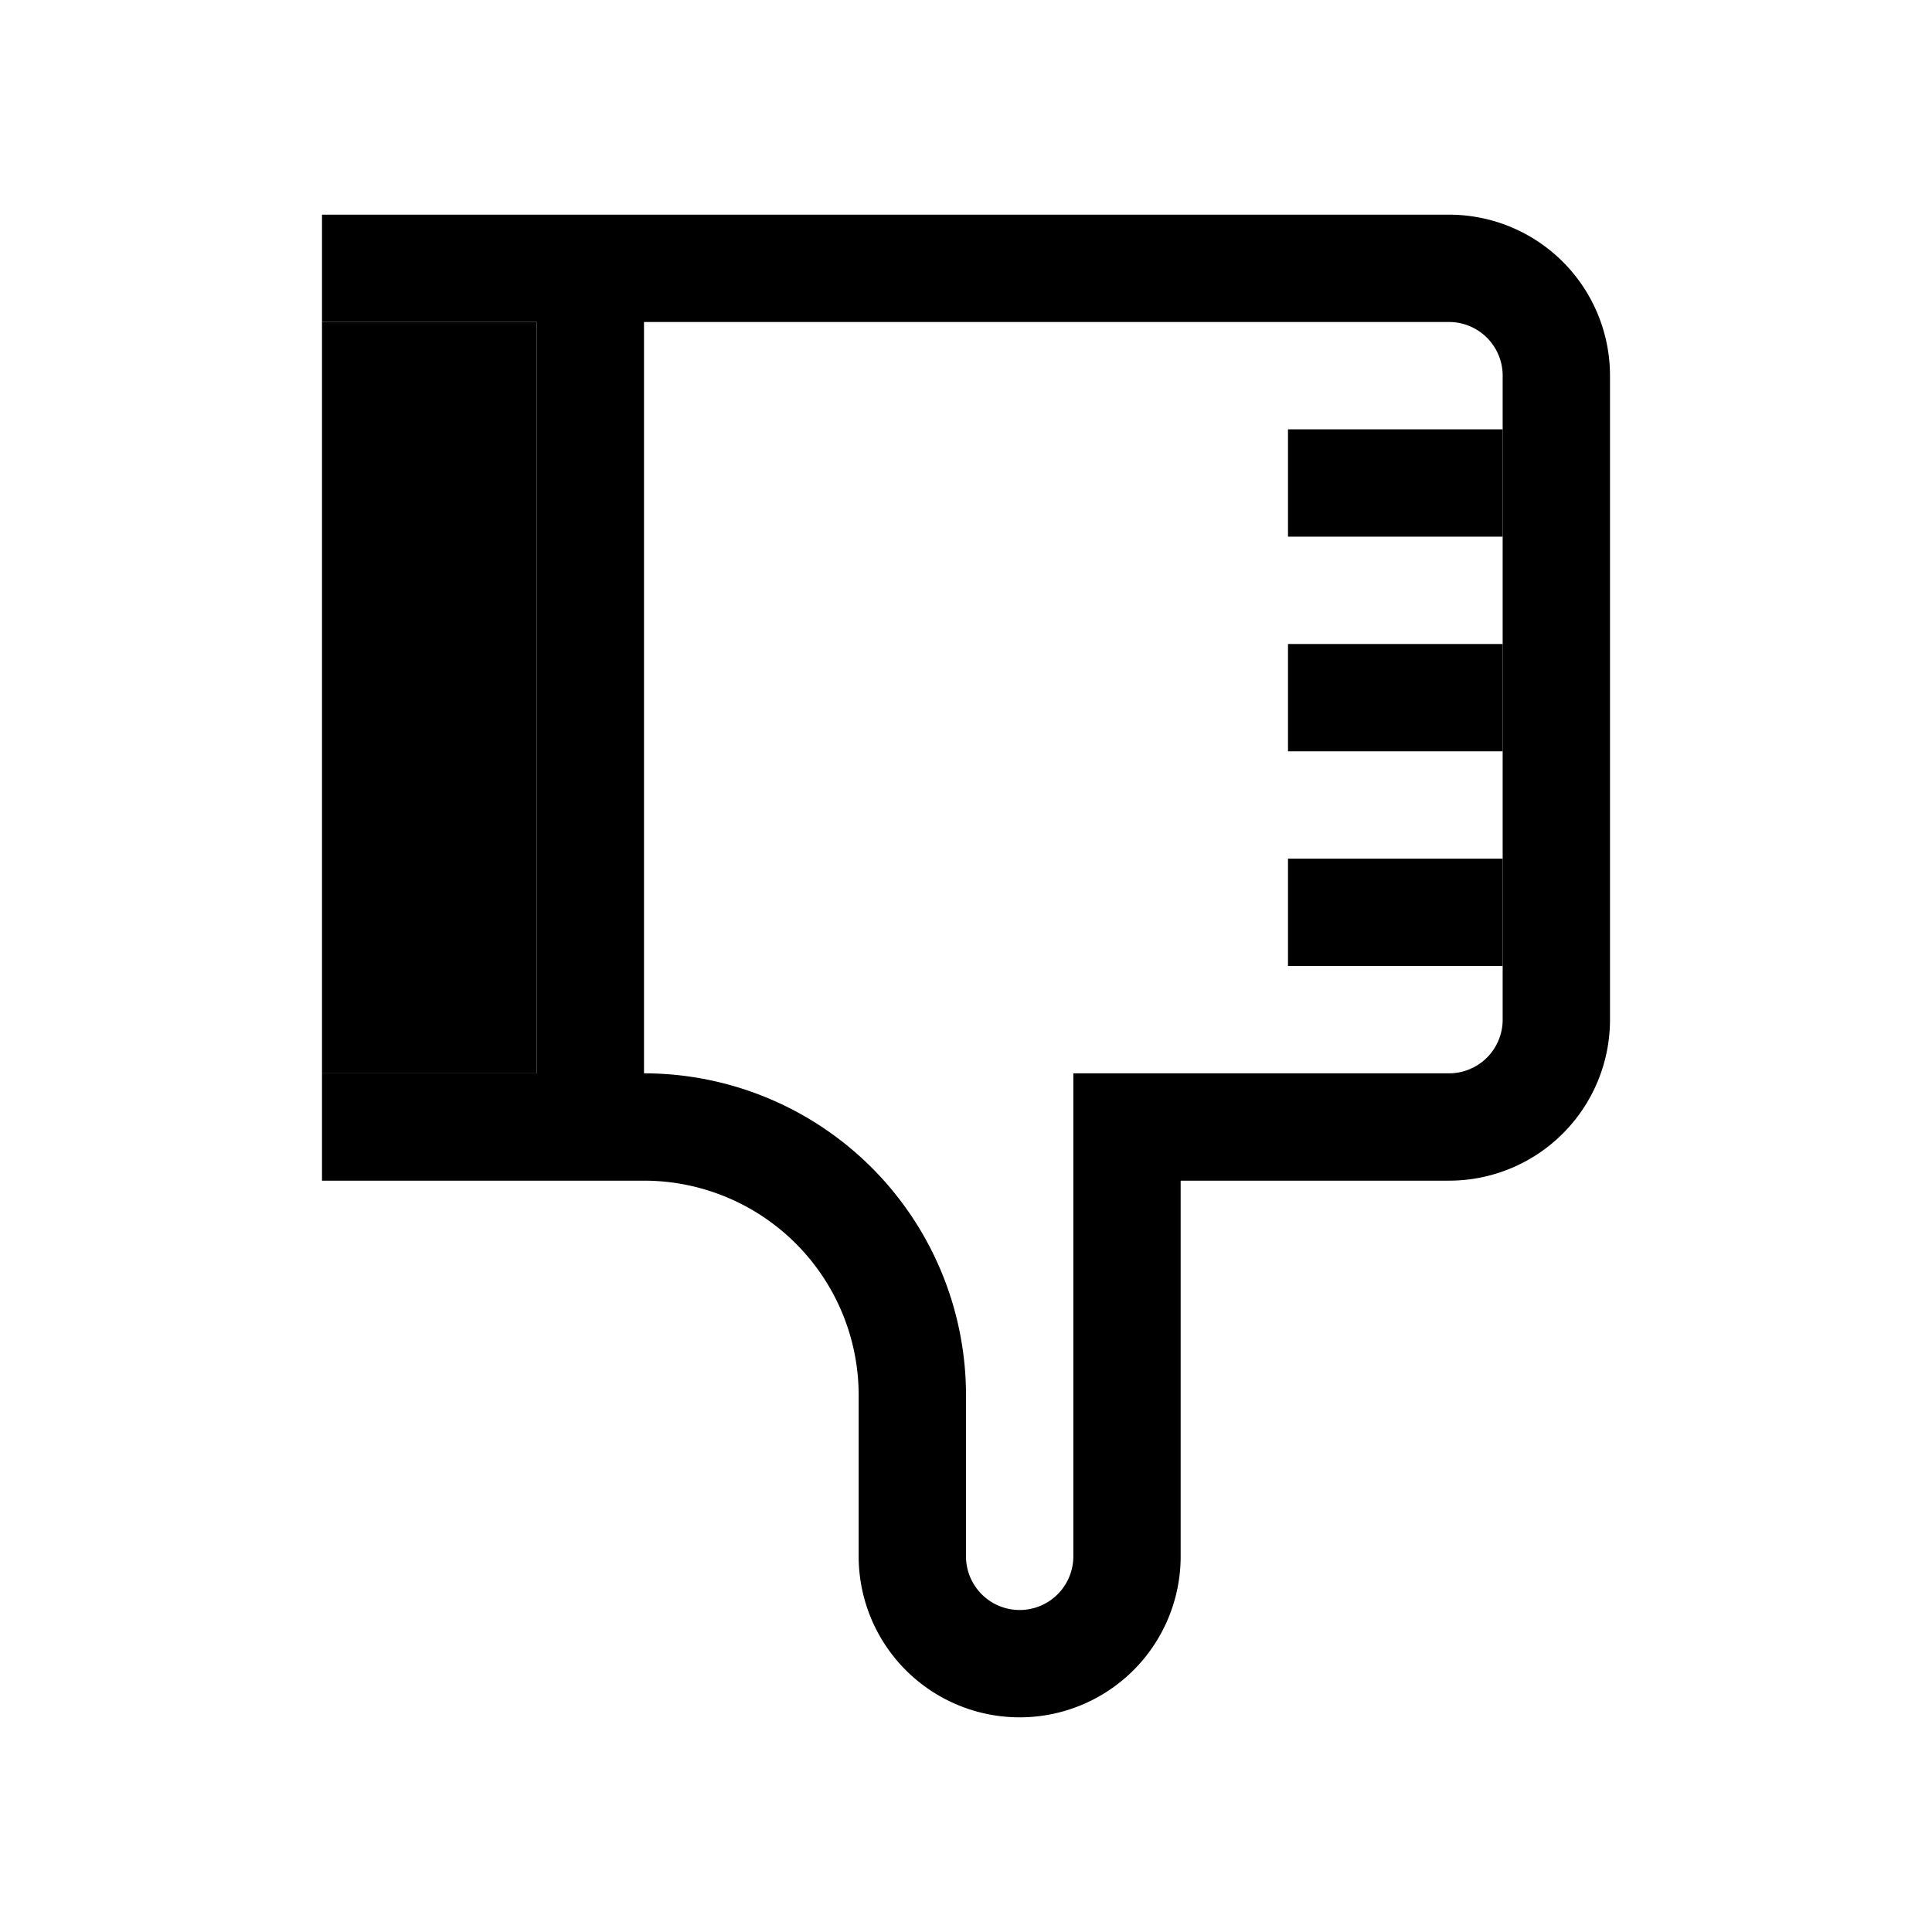
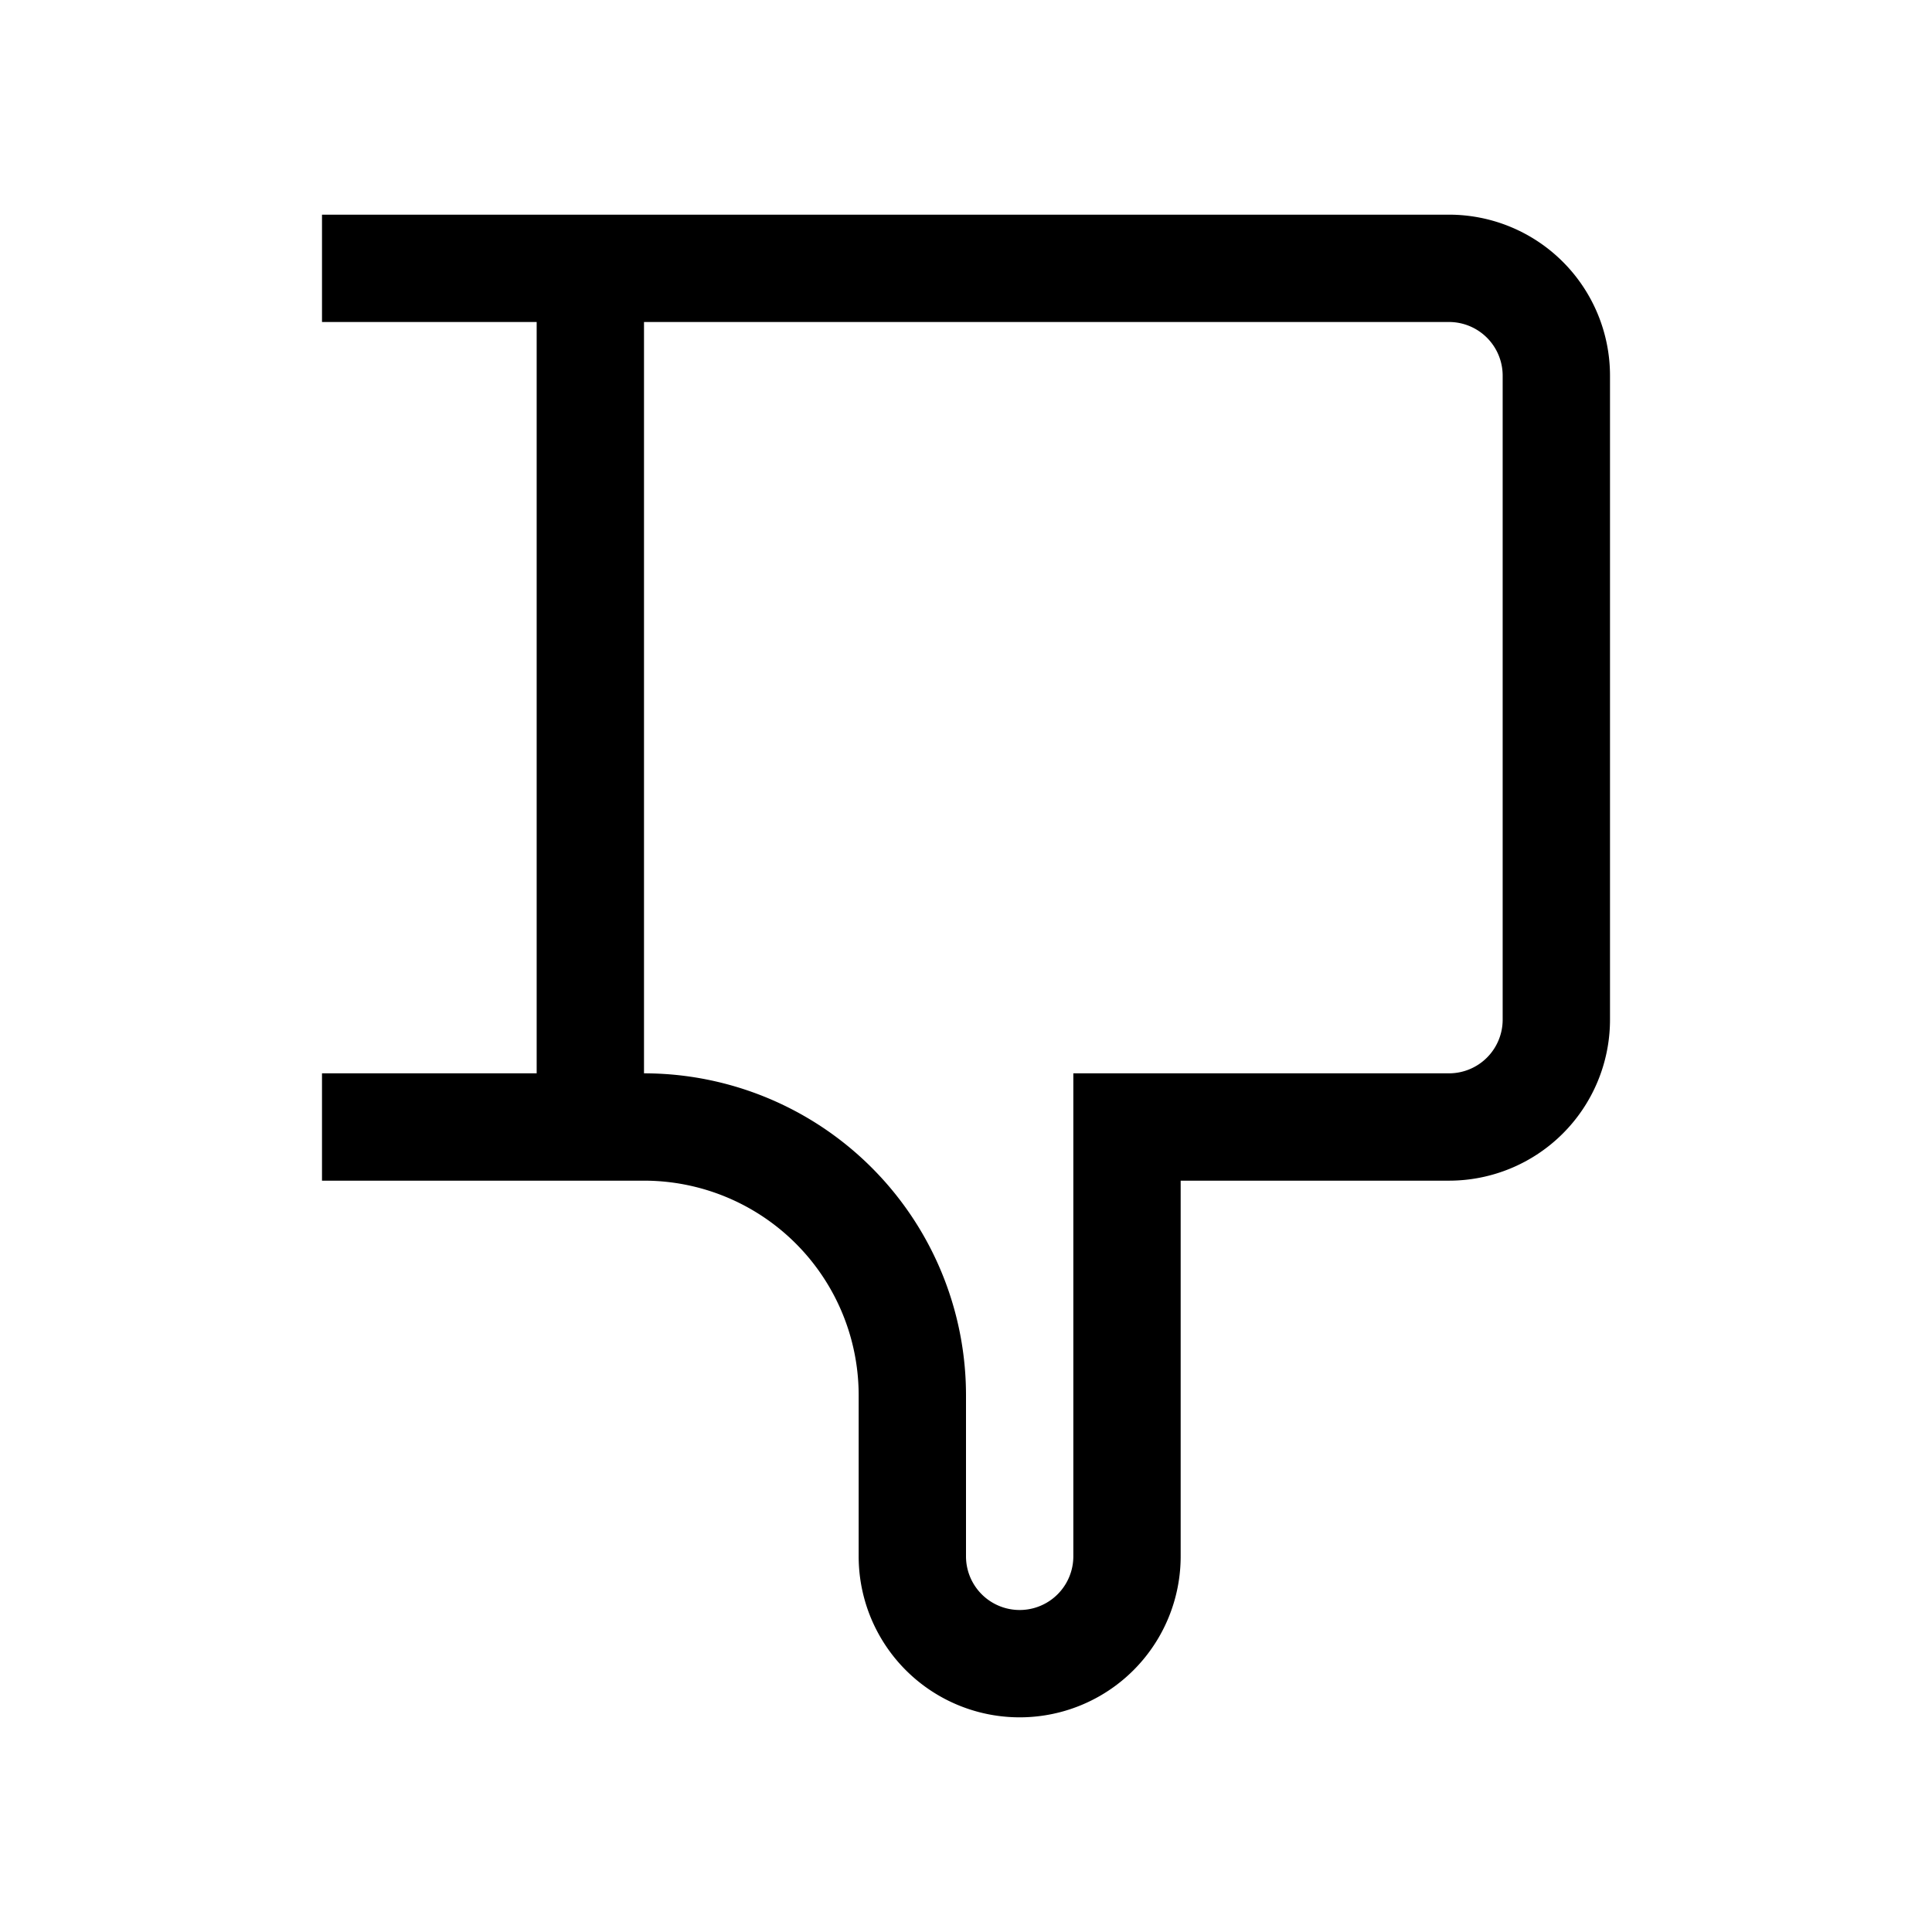
<svg xmlns="http://www.w3.org/2000/svg" viewBox="0 0 18 18">
-   <path d="M3 2.5h10.5a1 1 0 0 1 1 1v6a1 1 0 0 1 -1 1h-3v4a1 1 0 0 1 -2 0v-1.5a2.5 2.5 0 0 0 -2.5 -2.5h-3M5.5 10v-7" style="fill: none; stroke: hsl(30, 100%, 50%)" /> style="opacity: 0.5; fill: none; stroke: hsl(30, 100%, 50%)" /&gt;<path d="M3 3h2v7h-2ZM12 5h2v-1h-2ZM12 7h2v-1h-2ZM12 9h2v-1h-2Z" style="opacity: 0.5; fill: hsl(30, 100%, 50%)" />
- </svg>+   <path d="M3 2.5h10.5a1 1 0 0 1 1 1v6a1 1 0 0 1 -1 1h-3v4a1 1 0 0 1 -2 0v-1.5a2.5 2.5 0 0 0 -2.5 -2.5h-3M5.5 10v-7" style="fill: none; stroke: hsl(30, 100%, 50%)" /> style="opacity: 0.5; fill: none; stroke: hsl(30, 100%, 50%)" /&gt;</svg>